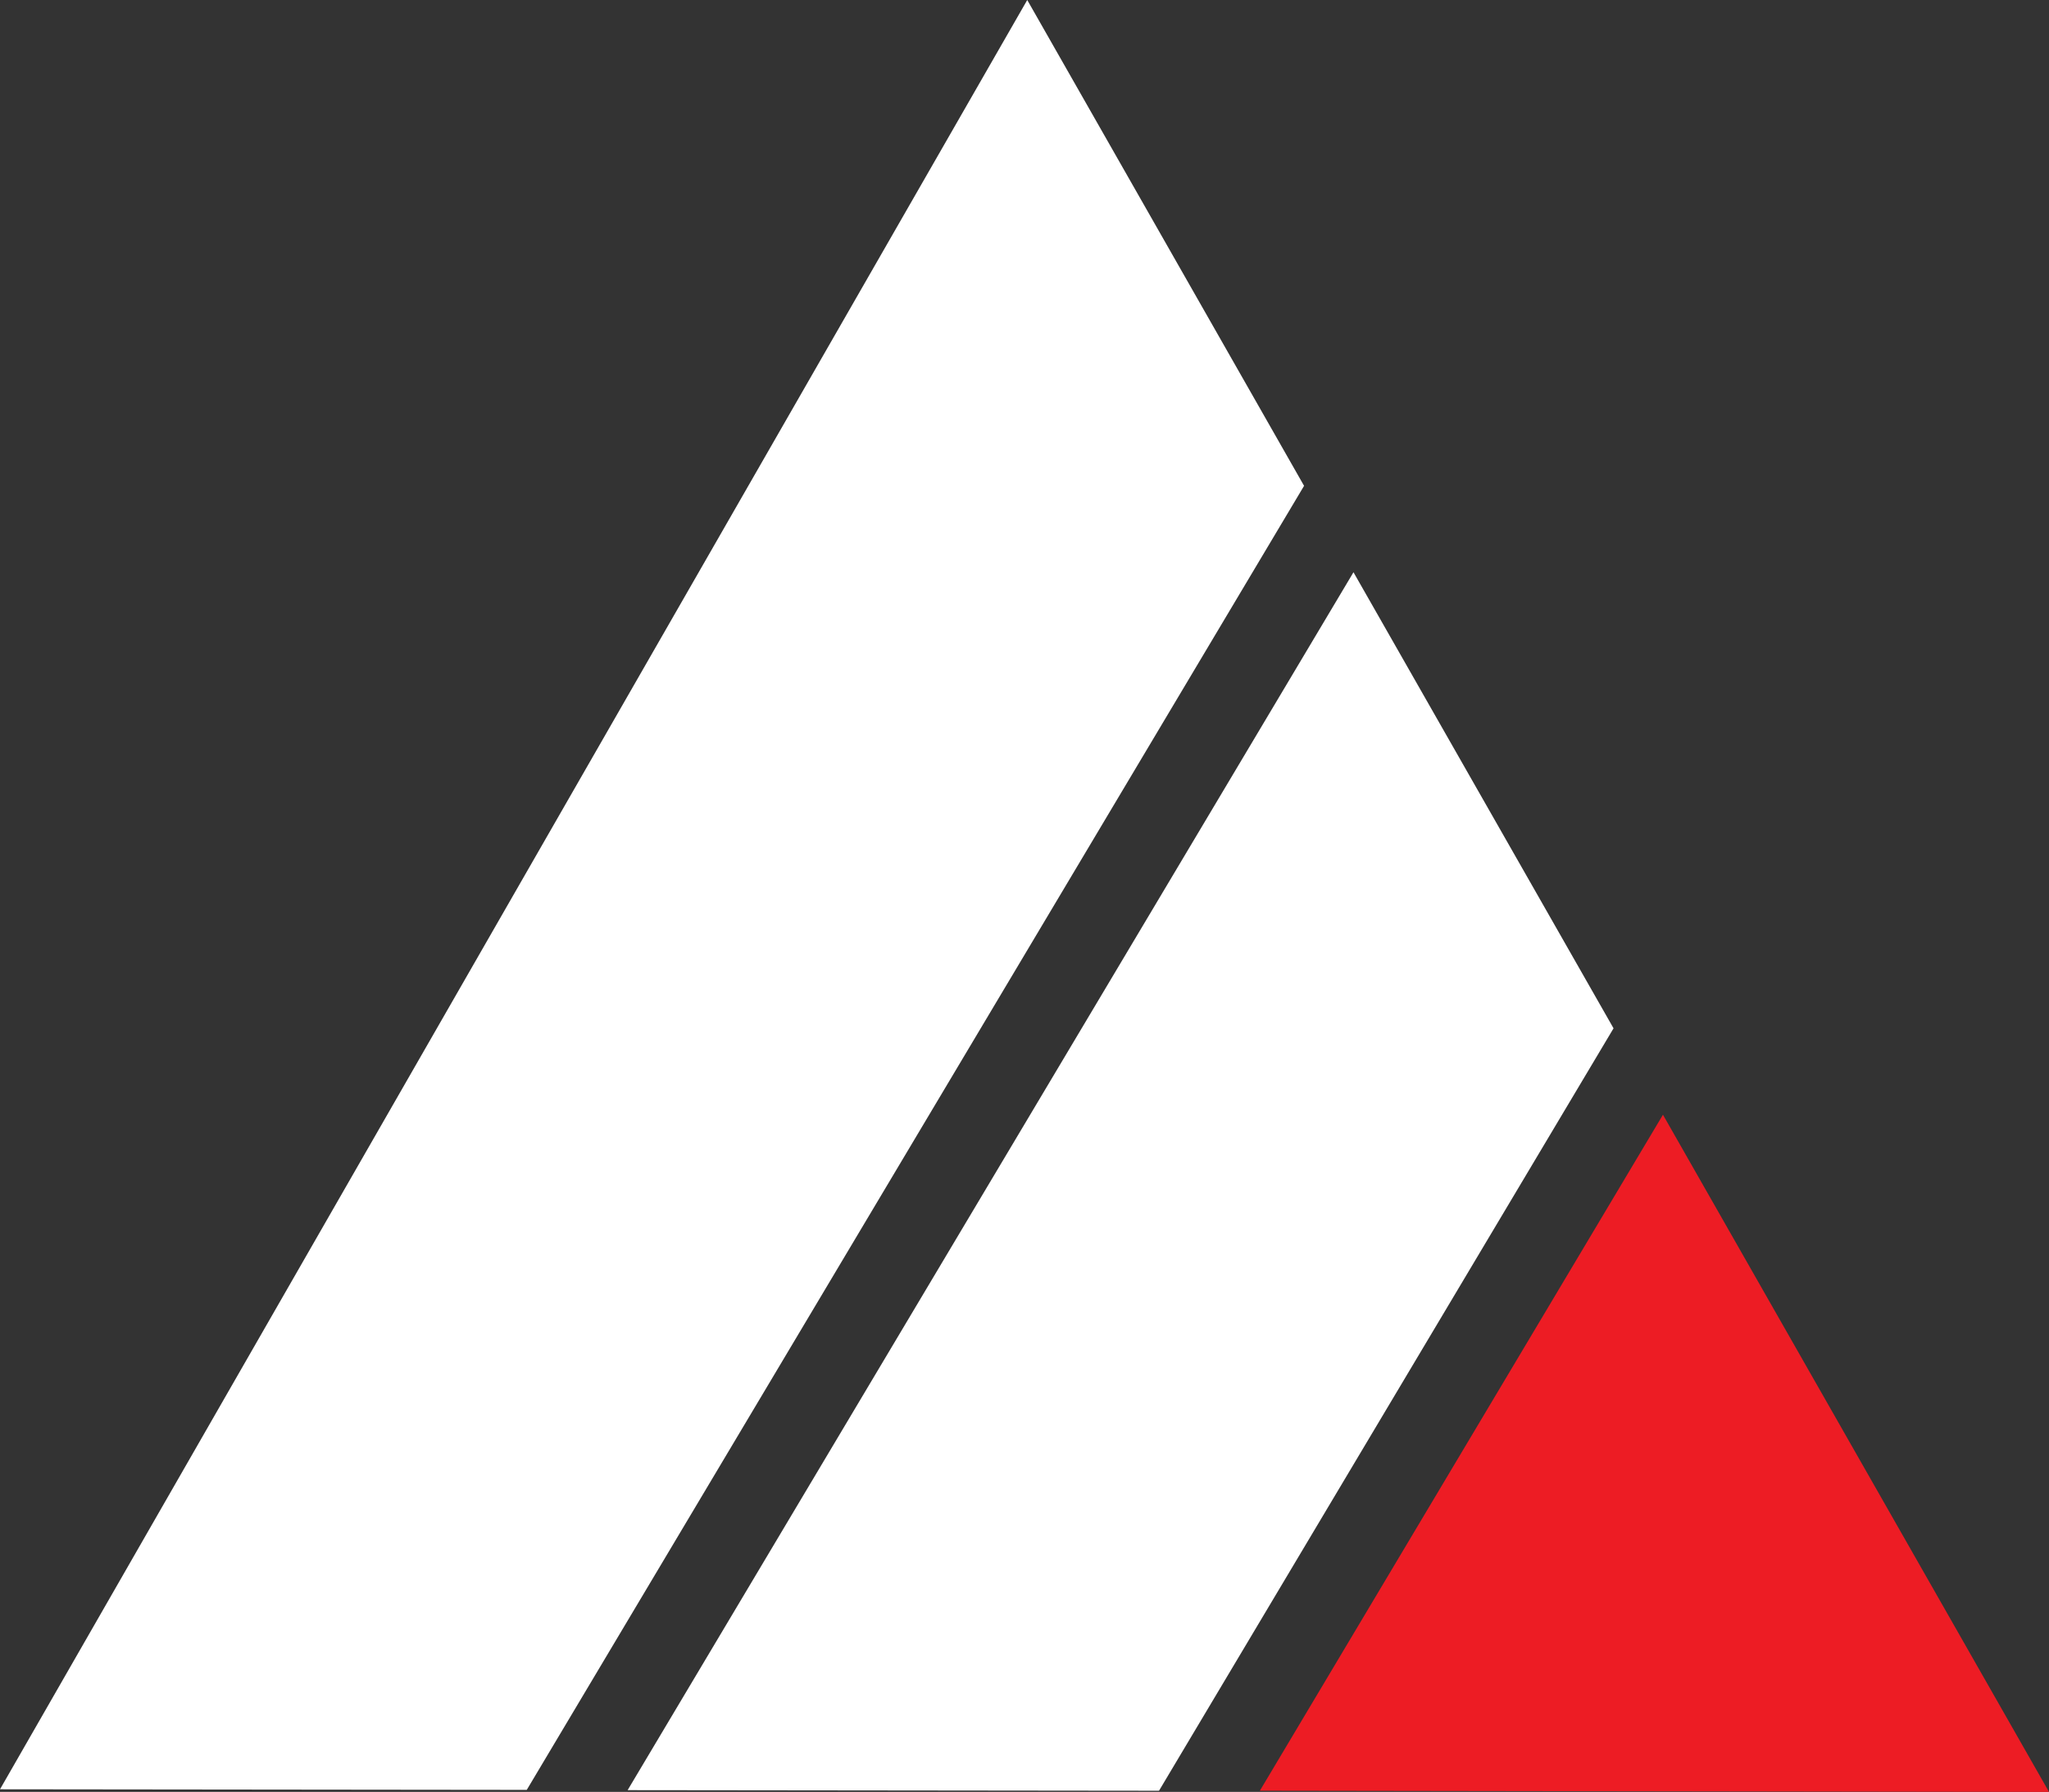
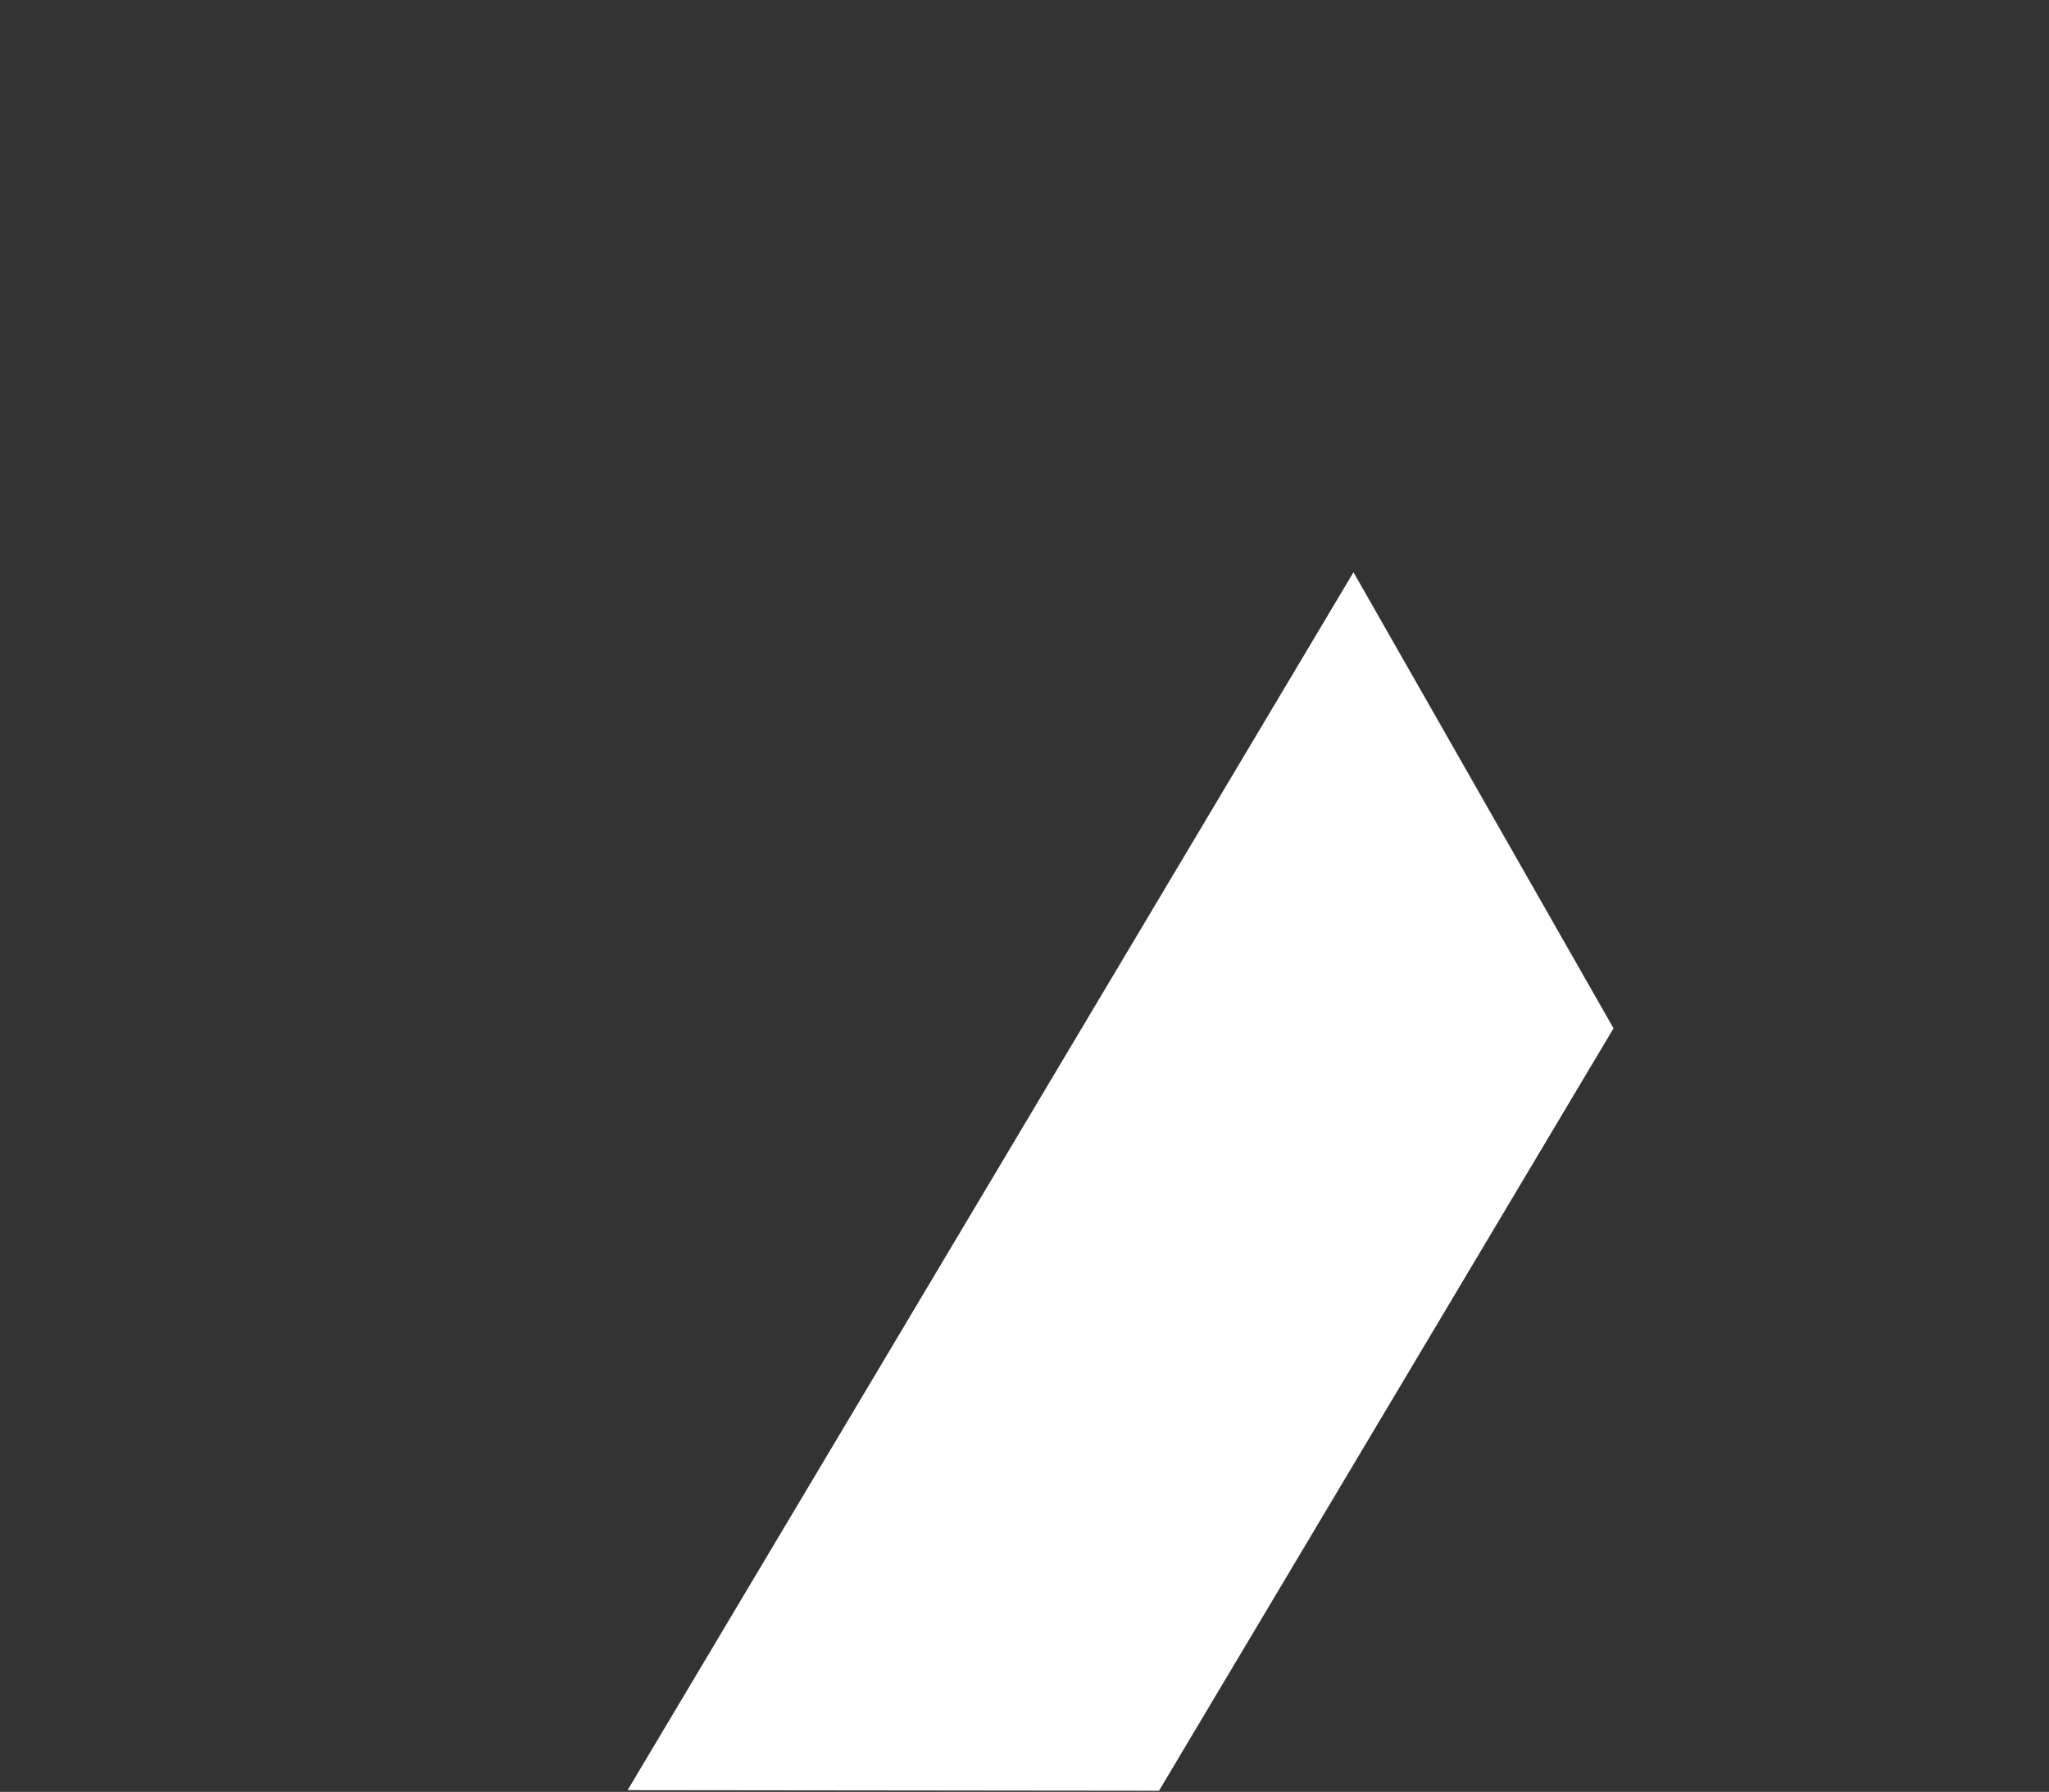
<svg xmlns="http://www.w3.org/2000/svg" viewBox="0 0 70.91 62">
  <rect x="0" y="0" width="70.91" height="62" fill="#333333" stroke="none" />
  <defs>
    <style>.d{fill:#fff;}.e{fill:#ed1c24;}</style>
  </defs>
  <g id="a" />
  <g id="b">
    <g id="c">
      <g>
-         <polygon class="d" points="35.55 0 0 61.91 18.23 61.93 45.13 16.81 35.55 0" />
-         <polygon class="e" points="57.55 38.57 43.6 61.96 70.91 62 57.55 38.57" />
        <polygon class="d" points="46.84 19.8 21.72 61.94 40.11 61.96 55.84 35.58 46.84 19.8" />
      </g>
    </g>
  </g>
</svg>